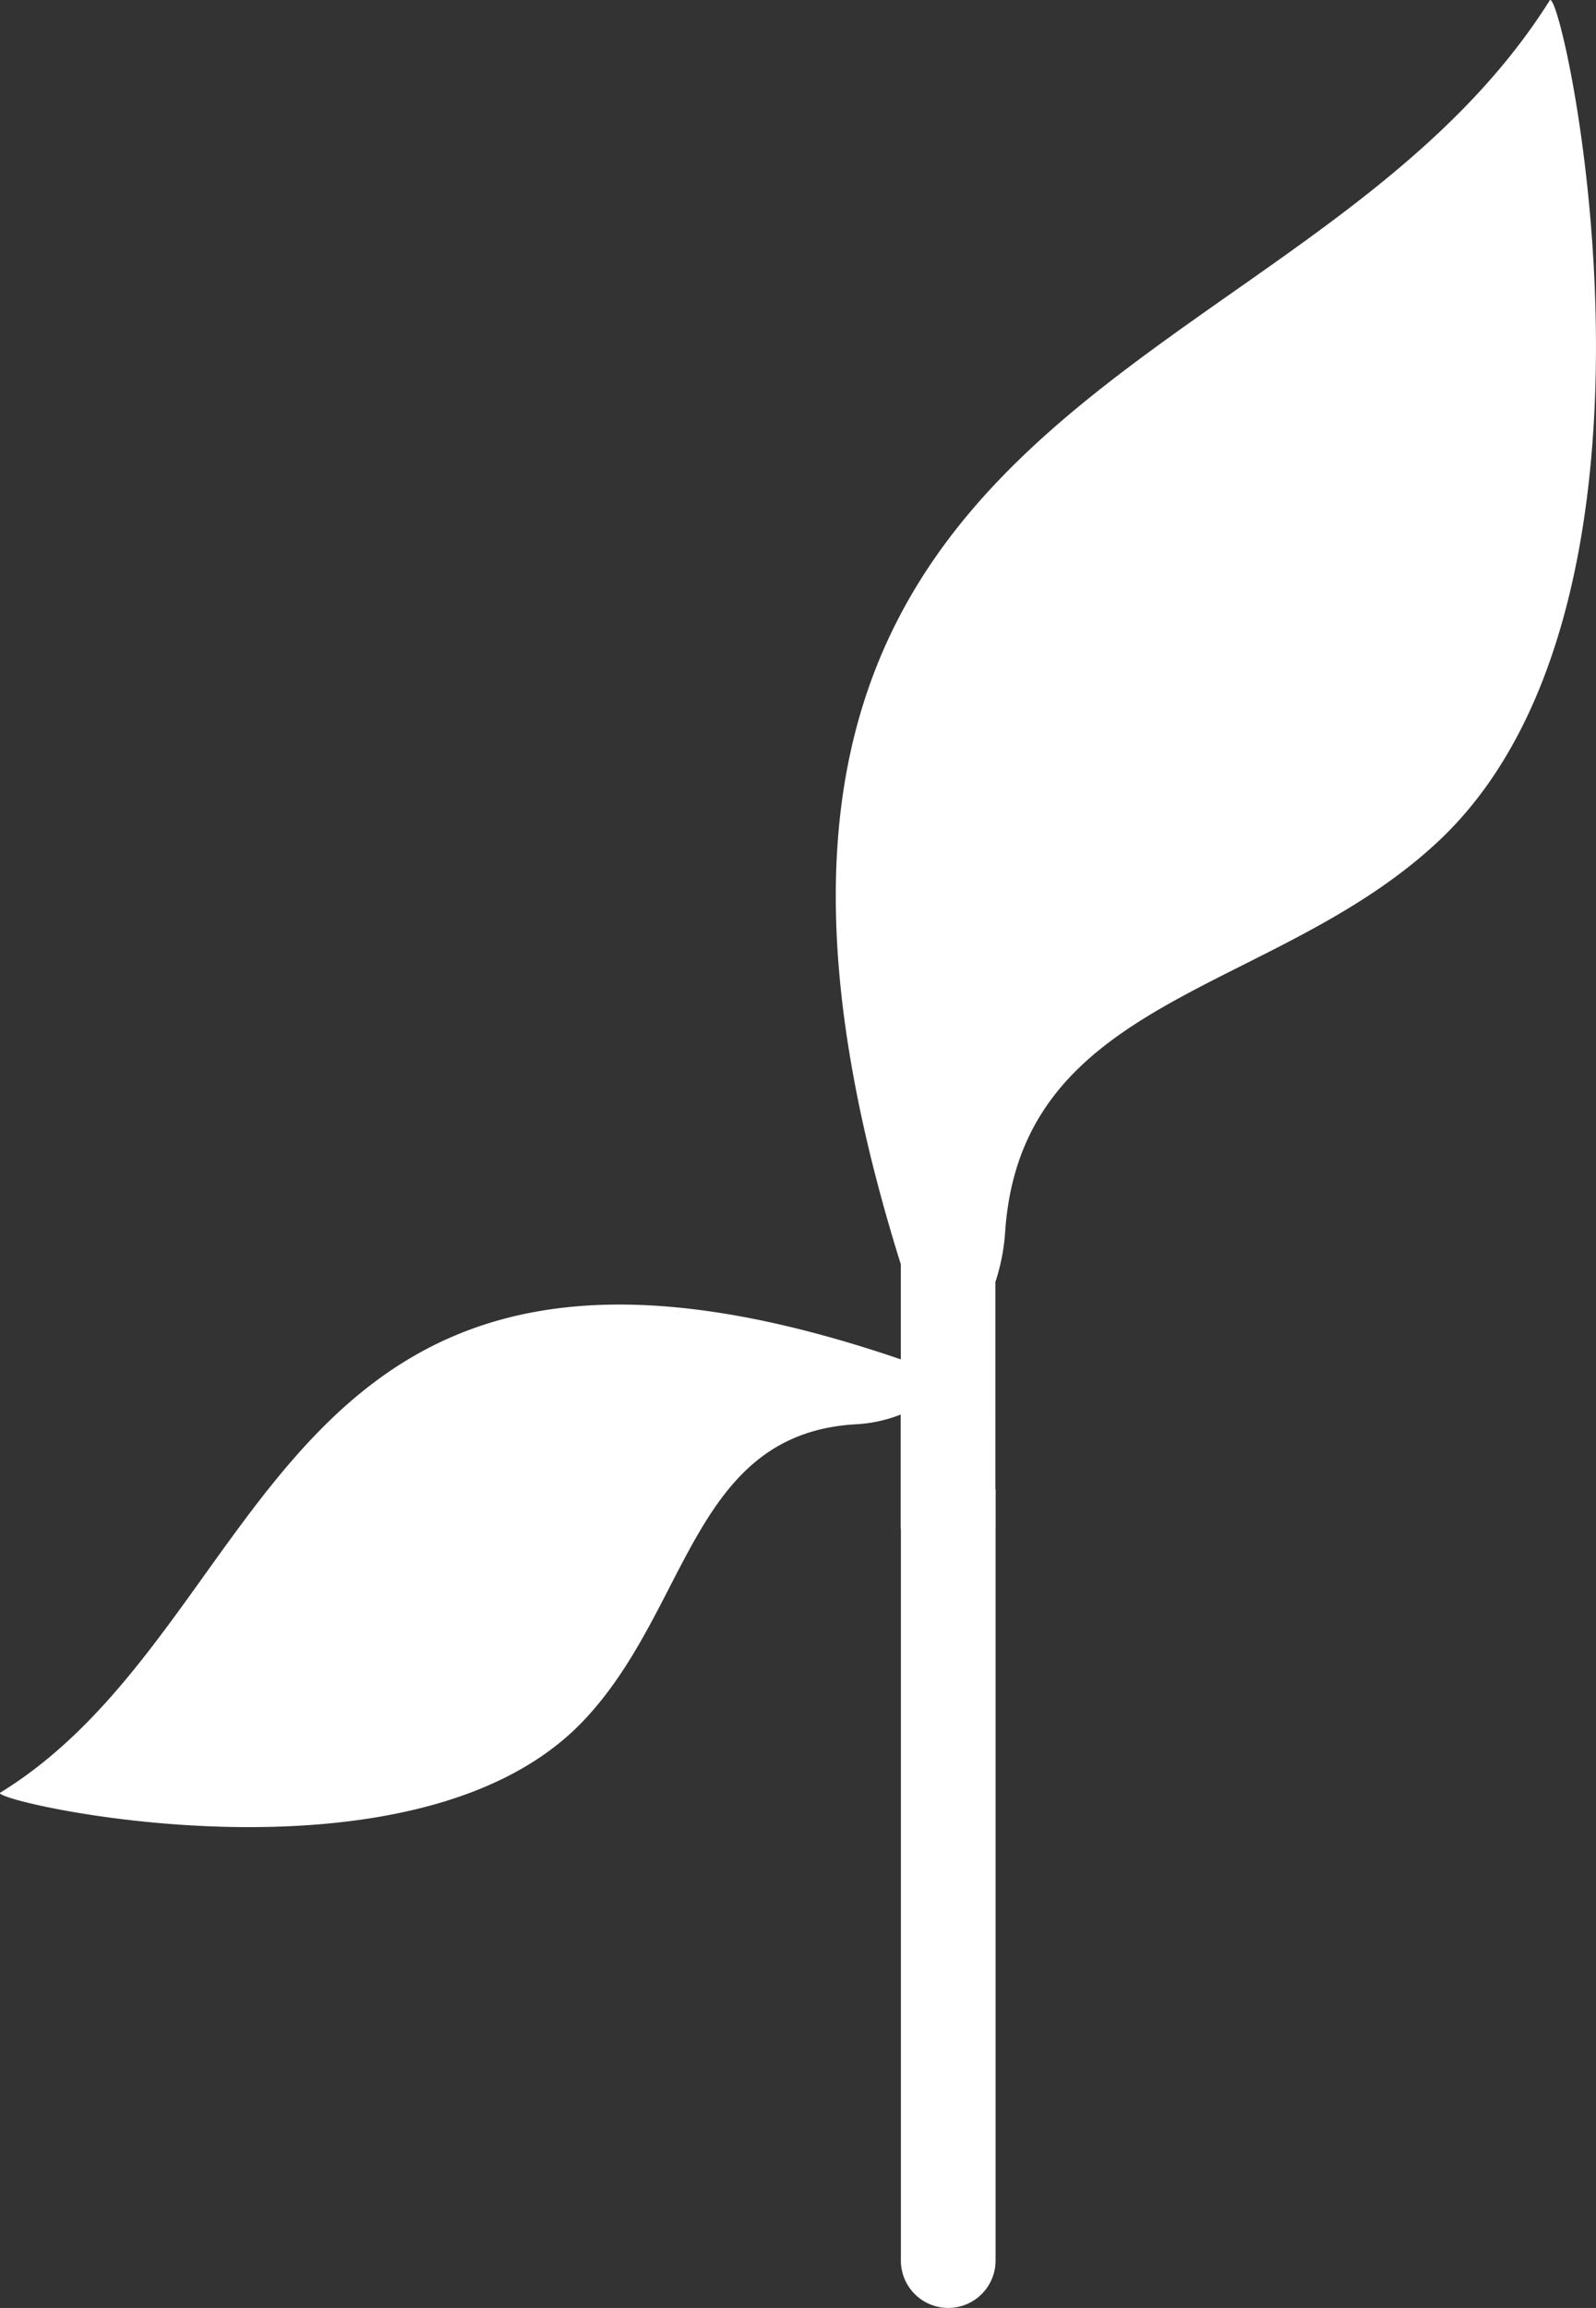
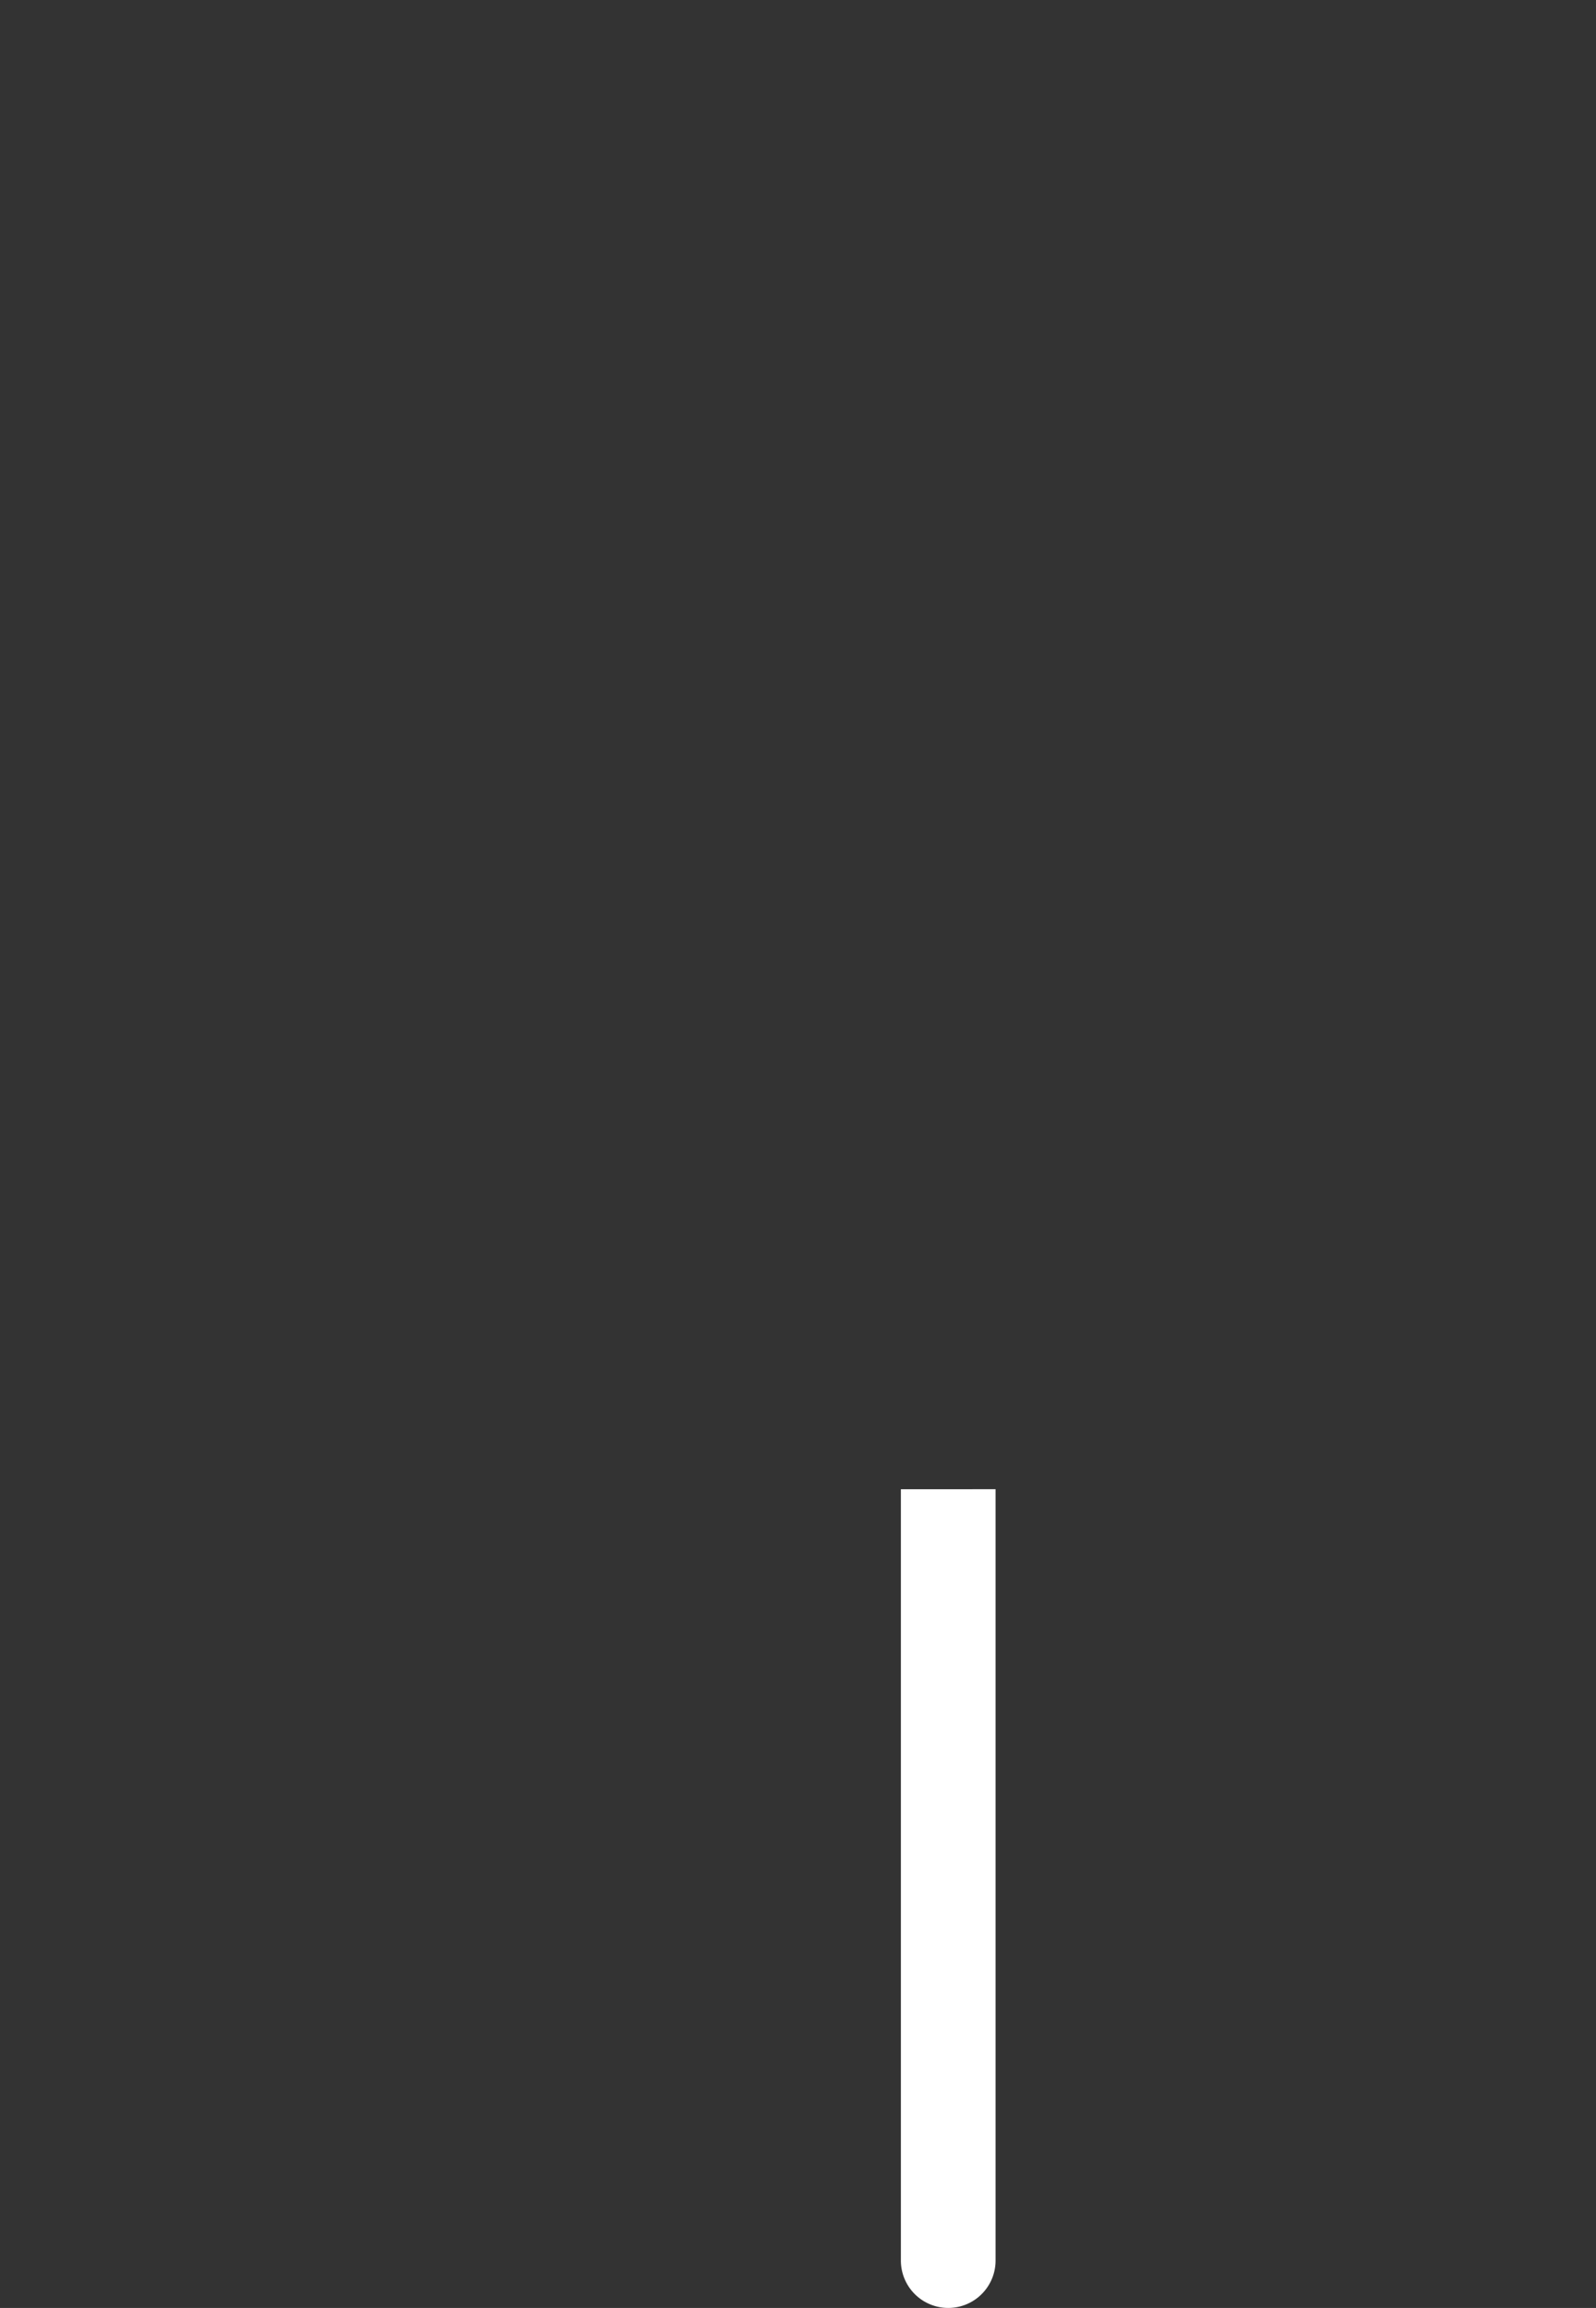
<svg xmlns="http://www.w3.org/2000/svg" width="35.6" height="51.462" viewBox="0 0 35.6 51.462">
  <rect x="0" y="0" width="35.6" height="51.462" fill="#333333" stroke="none" />
  <defs>
    <clipPath id="clip-path">
      <rect id="Rechteck_508" data-name="Rechteck 508" width="35.6" height="51.462" transform="translate(0 0)" fill="#fff" />
    </clipPath>
  </defs>
  <g id="brey_c_icon_integrative" transform="translate(0 0)">
    <g id="Gruppe_1582" data-name="Gruppe 1582" clip-path="url(#clip-path)">
-       <path id="Pfad_1182" data-name="Pfad 1182" d="M34.567.01C29,8.865,13.943,8.546,20.093,28.19v2.121C6.051,25.511,6.244,36.139.006,39.972c-.3.181,9.2,2.375,12.99-1.584,2.394-2.5,2.429-6.422,6.1-6.63a3.139,3.139,0,0,0,.994-.217v2.537h2.113V28.585a4.518,4.518,0,0,0,.217-1.106c.354-5.305,6.02-5.3,9.668-8.724C37.868,13.331,34.833-.414,34.567.01" fill="#fff" />
      <path id="Pfad_1183" data-name="Pfad 1183" d="M20.095,33.207v5.369c0,9.065,0,11.83,0,11.83a1.056,1.056,0,1,0,2.112,0v-17.2Z" fill="#fff" />
    </g>
  </g>
</svg>